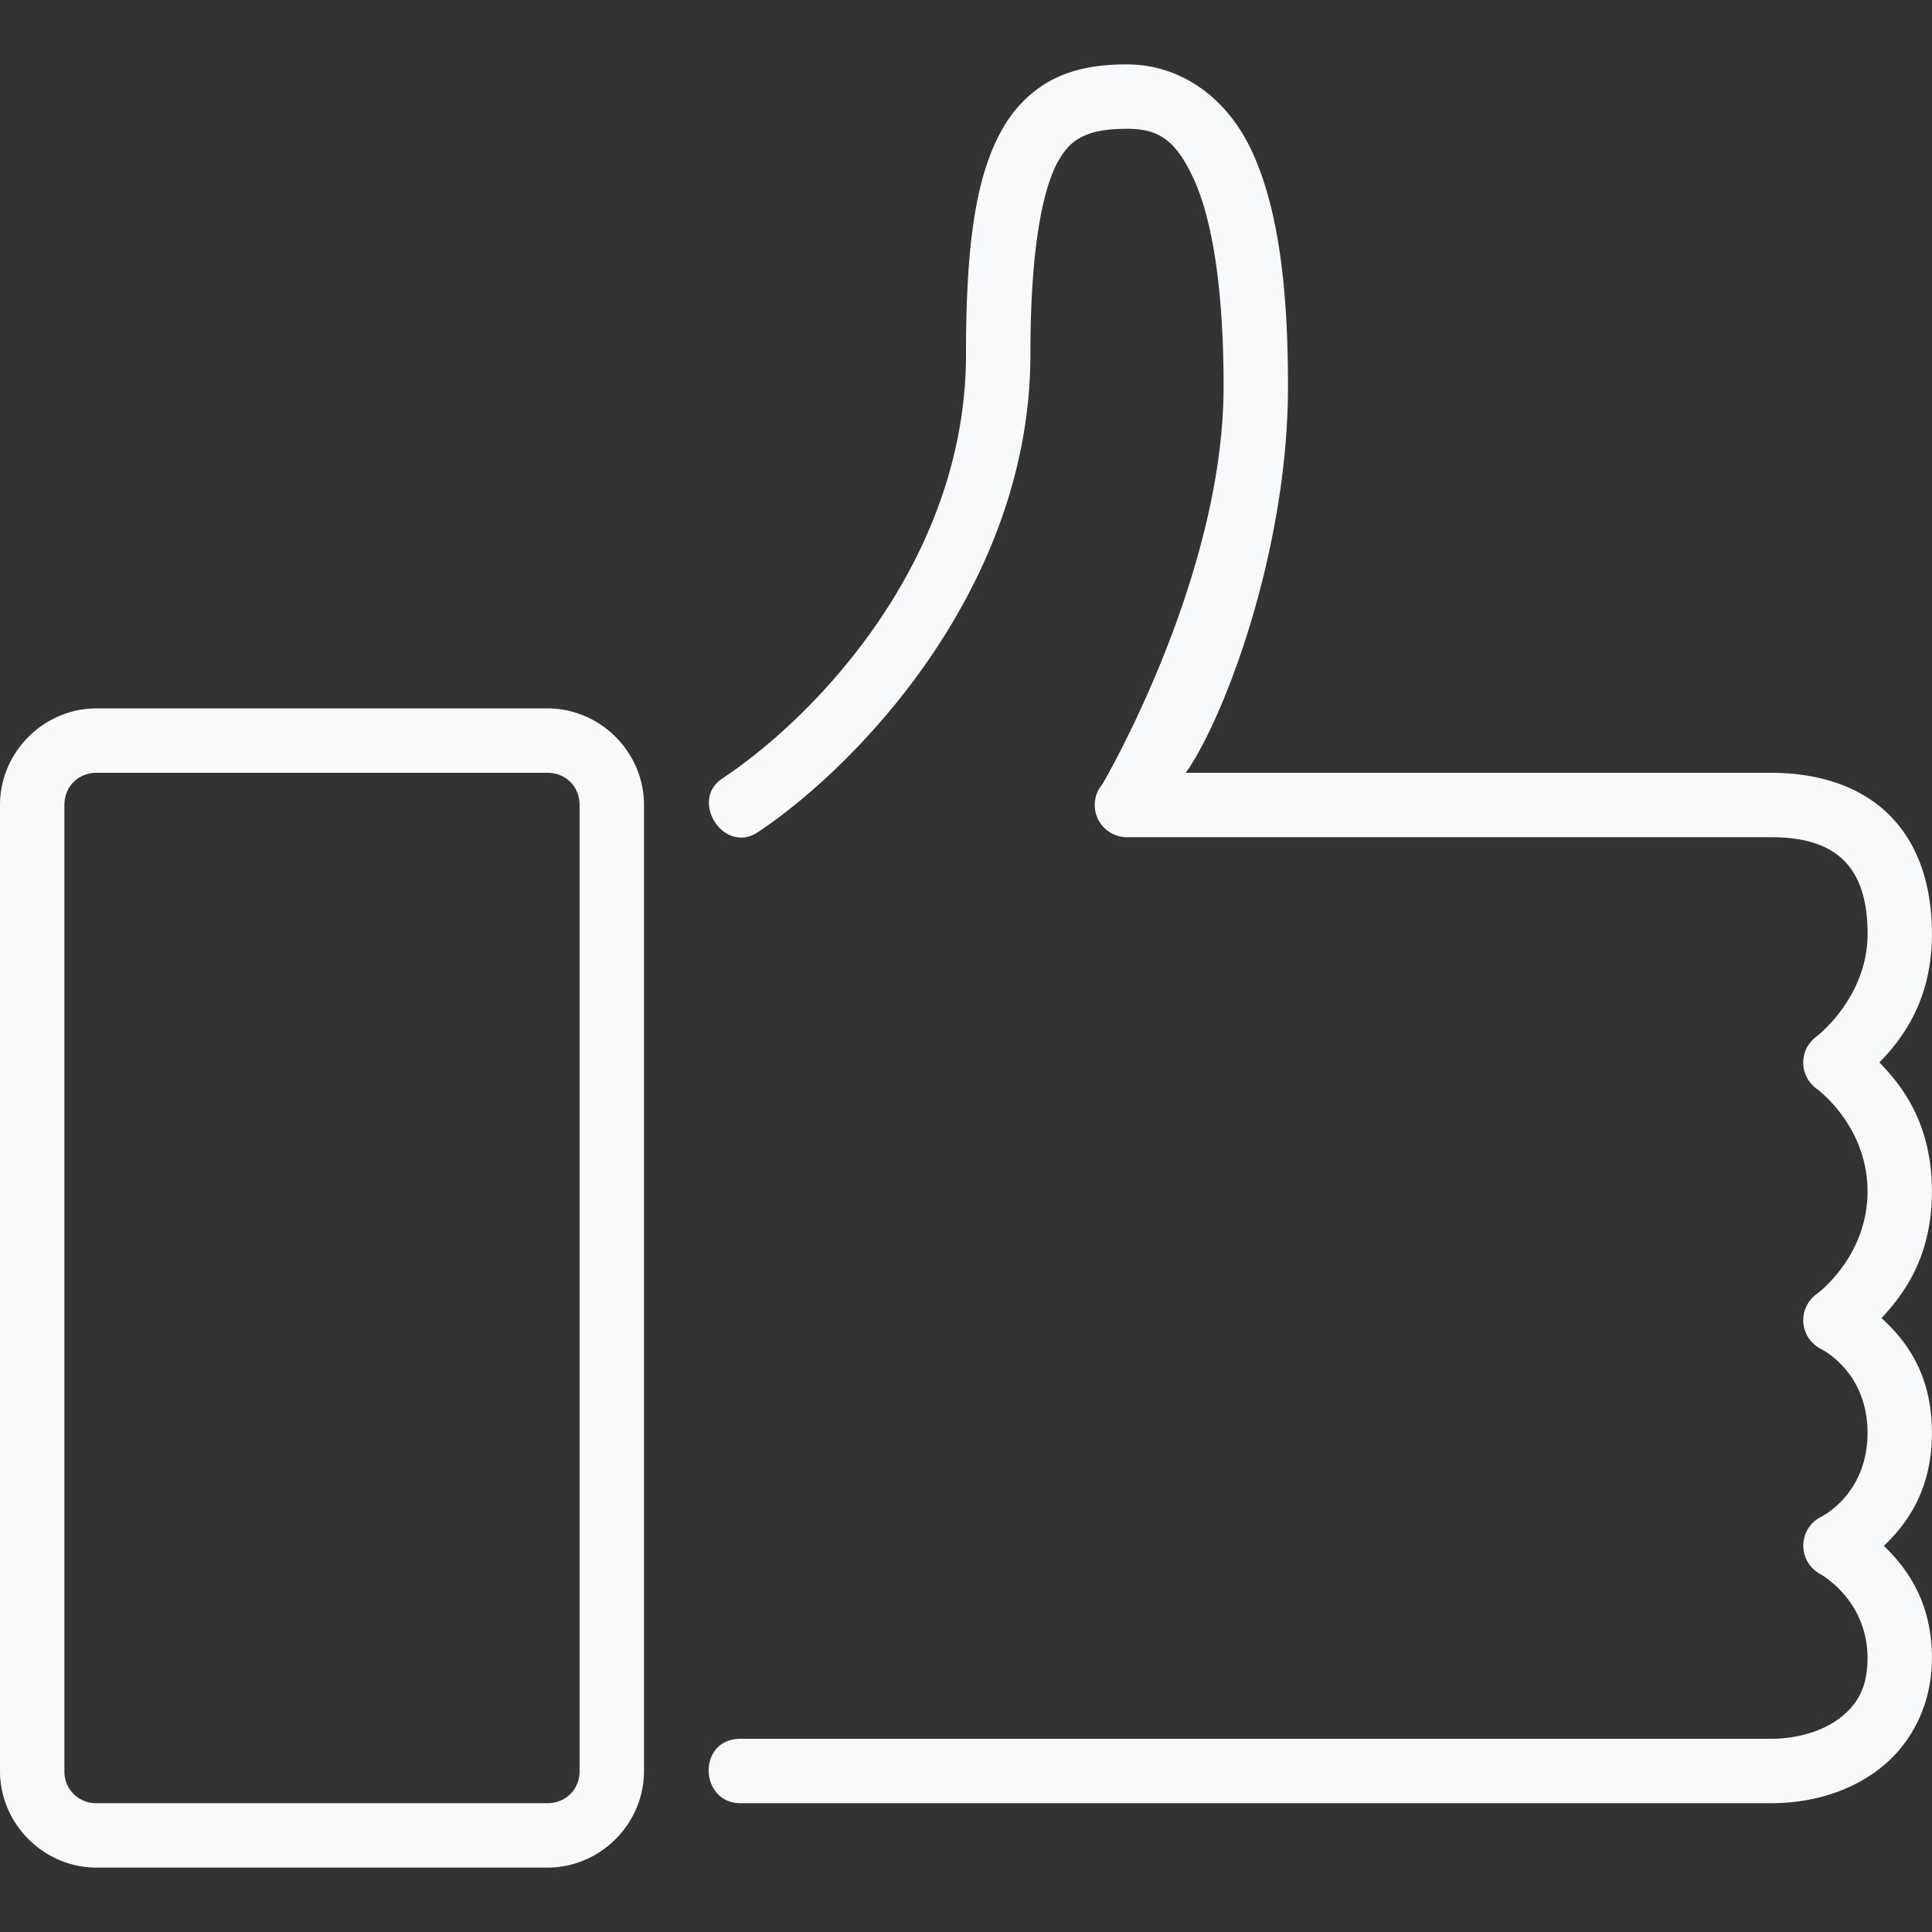
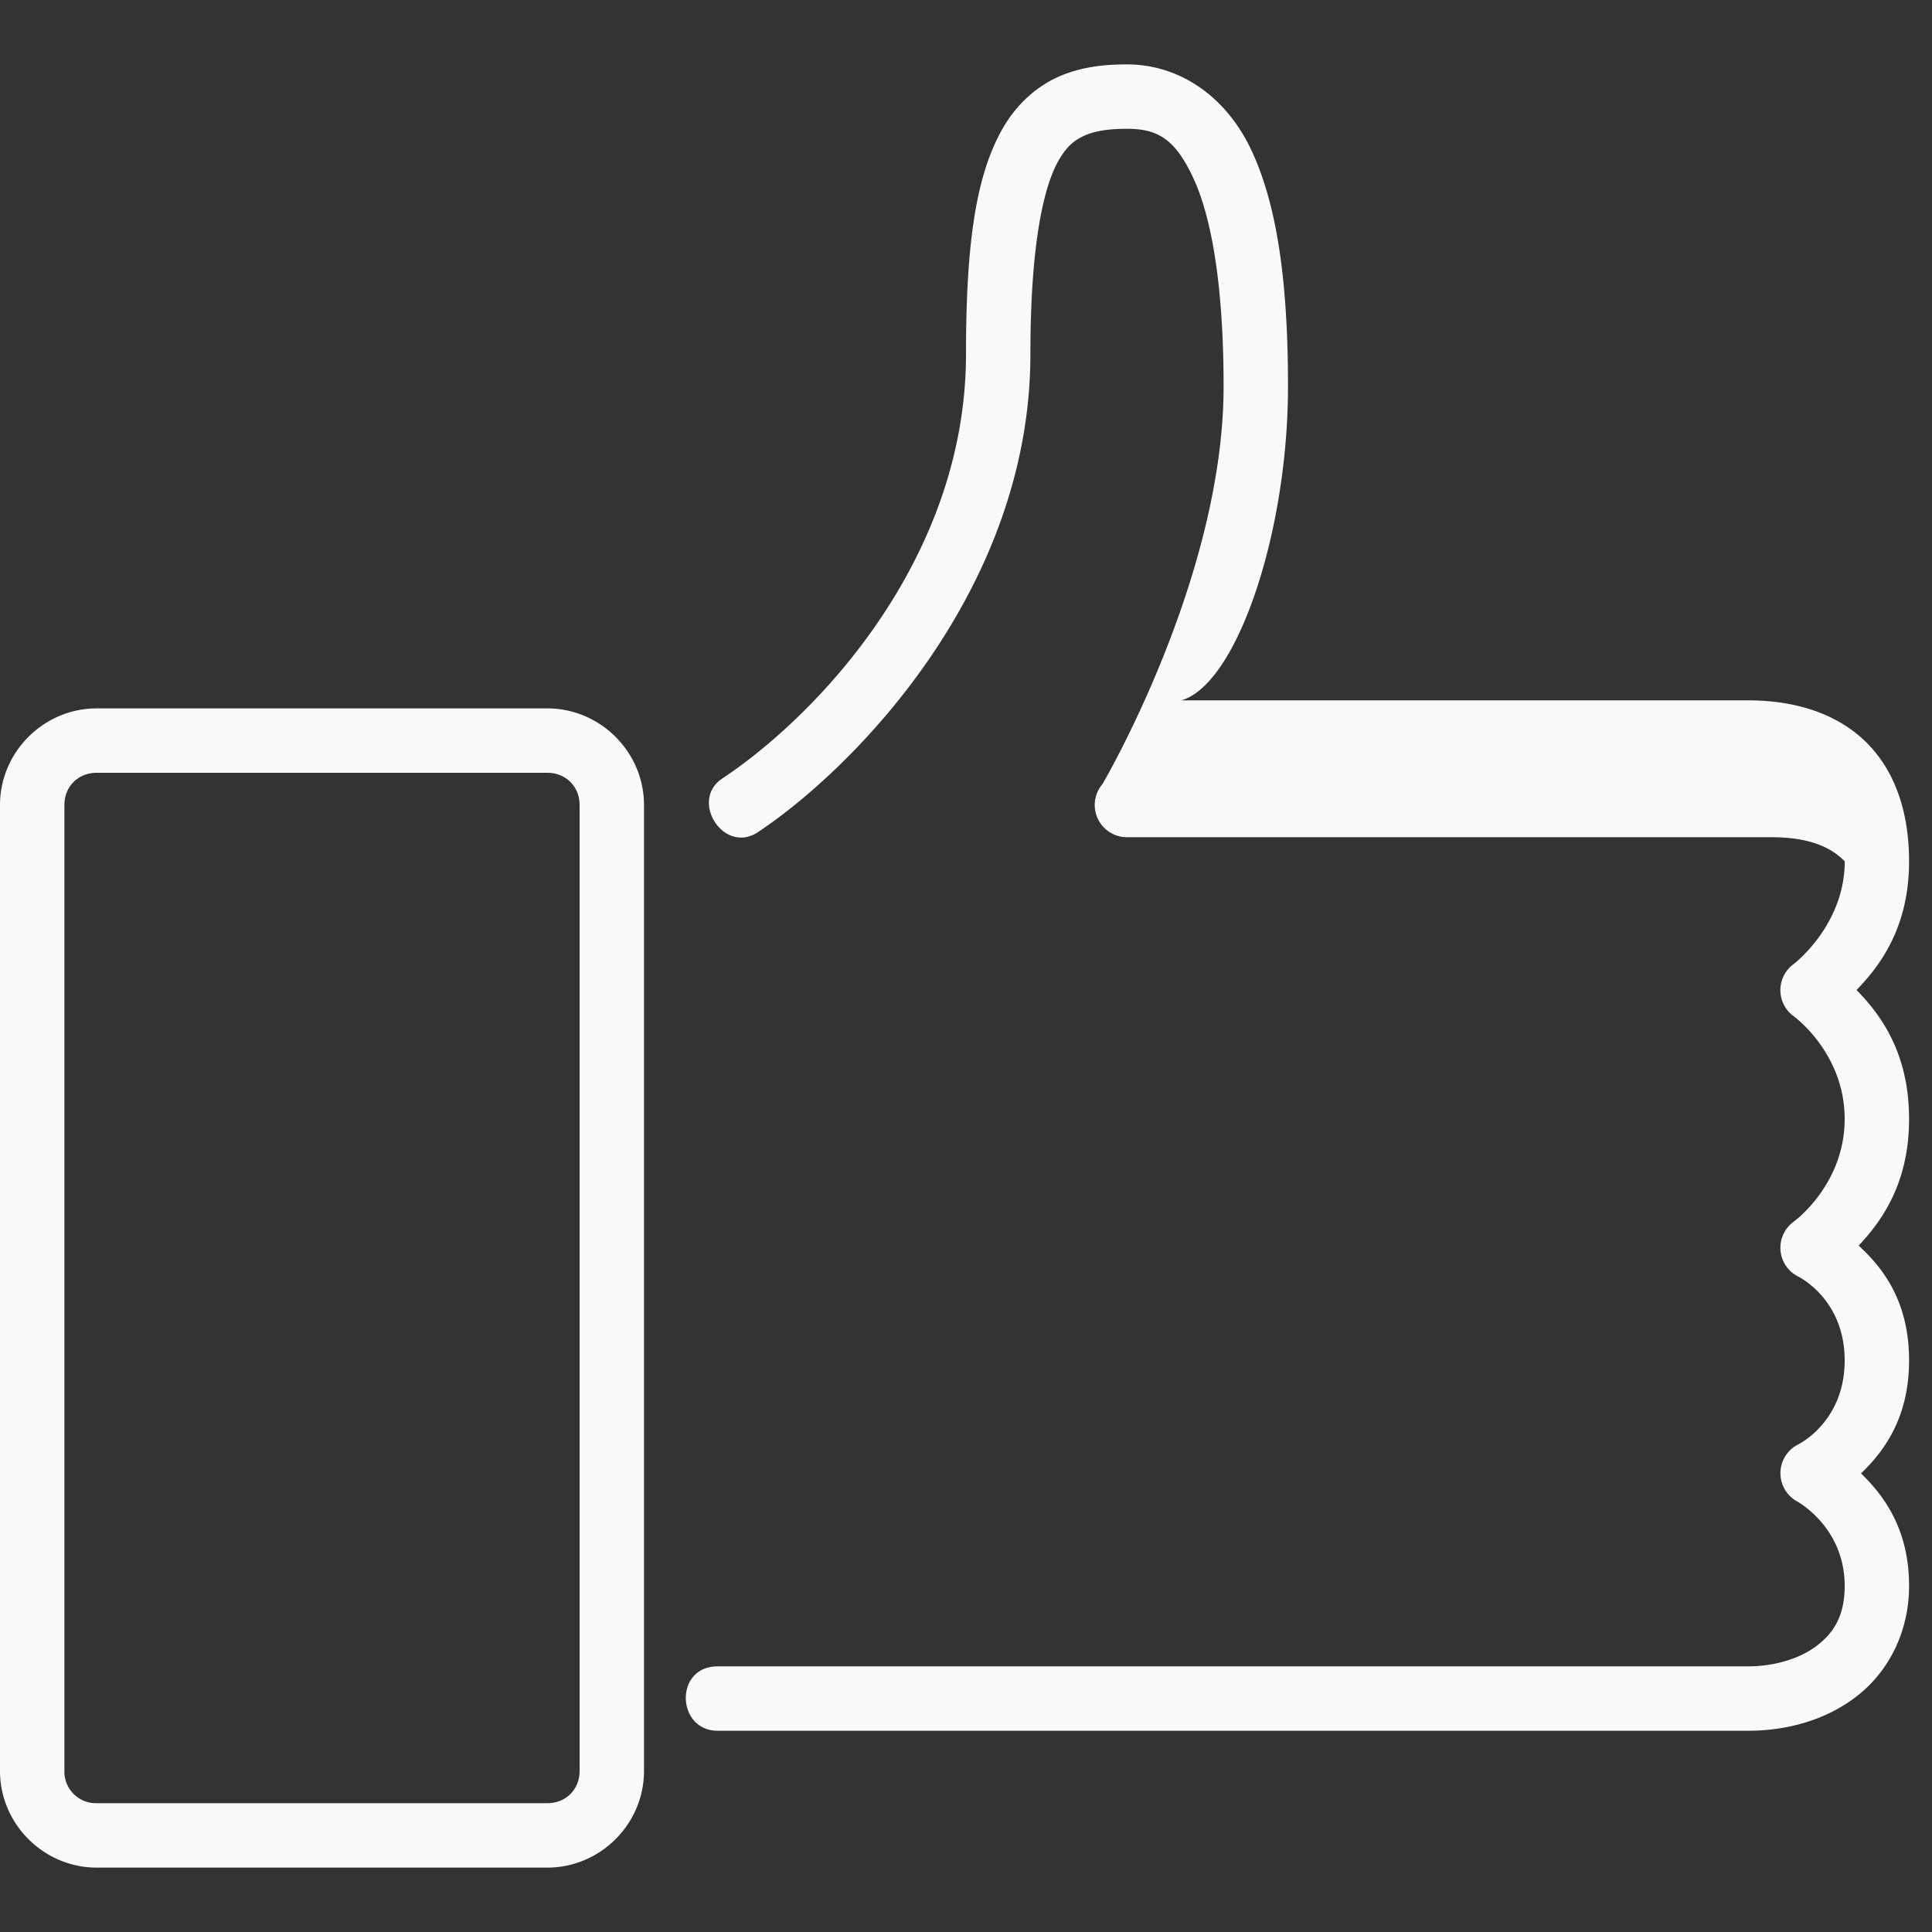
<svg xmlns="http://www.w3.org/2000/svg" width="30" height="30" fill="#f8f9fa">
  <rect width="100%" height="100%" fill="#333333" stroke="none" />
-   <path d="M1.5 11c-.822 0-1.5.678-1.5 1.5v15c0 .822.678 1.5 1.5 1.5h7c.822 0 1.5-.678 1.5-1.5v-15c0-.822-.678-1.5-1.5-1.5zm0 1h7c.286 0 .5.214.5.5v15c0 .286-.214.5-.5.5h-7a.49.49 0 0 1-.5-.5v-15c0-.286.214-.5.5-.5m16-11c-.362 0-.72.04-1.06.19-.338.15-.642.417-.856.78C15.156 2.7 15 3.767 15 5.5c0 3.154-2.27 5.578-3.777 6.584-.53.34.02 1.2.554.832C13.27 11.922 16 9.146 16 5.5c0-1.665.197-2.6.445-3.02.125-.213.242-.307.4-.376.155-.07.37-.104.655-.104.477 0 .748.158 1.03.766.284.608.47 1.678.47 3.234 0 2.977-1.88 6.174-1.88 6.174a.5.5 0 0 0 .38.826h10c.58 0 .925.148 1.145.375s.355.58.355 1.125c0 .996-.797 1.598-.797 1.598a.5.5 0 0 0 .006.808s.79.57.79 1.594-.79 1.594-.79 1.594a.5.5 0 0 0 .062.85s.728.343.728 1.306-.728 1.307-.728 1.307a.5.5 0 0 0-.014.88s.742.396.742 1.313c0 .46-.164.723-.43.928-.266.204-.662.322-1.07.322h-16c-.677 0-.642 1 0 1h16c.592 0 1.196-.158 1.68-.53.484-.37.82-.983.82-1.72 0-.874-.386-1.397-.746-1.746.362-.347.746-.87.746-1.754 0-.926-.413-1.445-.783-1.783.357-.38.783-.967.783-1.967 0-1.043-.458-1.637-.816-2.002.356-.367.816-.963.816-1.998 0-.717-.193-1.362-.637-1.82s-1.1-.68-1.863-.68h-9.086C19.012 11.153 20 8.54 20 6c0-1.63-.17-2.81-.563-3.656S18.317 1 17.5 1" />
+   <path d="M1.5 11c-.822 0-1.5.678-1.5 1.5v15c0 .822.678 1.5 1.5 1.5h7c.822 0 1.5-.678 1.5-1.5v-15c0-.822-.678-1.5-1.5-1.5zm0 1h7c.286 0 .5.214.5.5v15c0 .286-.214.5-.5.5h-7a.49.49 0 0 1-.5-.5v-15c0-.286.214-.5.5-.5m16-11c-.362 0-.72.04-1.06.19-.338.15-.642.417-.856.78C15.156 2.7 15 3.767 15 5.5c0 3.154-2.27 5.578-3.777 6.584-.53.34.02 1.2.554.832C13.27 11.922 16 9.146 16 5.5c0-1.665.197-2.6.445-3.02.125-.213.242-.307.4-.376.155-.07.37-.104.655-.104.477 0 .748.158 1.03.766.284.608.47 1.678.47 3.234 0 2.977-1.88 6.174-1.88 6.174a.5.5 0 0 0 .38.826h10c.58 0 .925.148 1.145.375c0 .996-.797 1.598-.797 1.598a.5.5 0 0 0 .006.808s.79.57.79 1.594-.79 1.594-.79 1.594a.5.5 0 0 0 .062.85s.728.343.728 1.306-.728 1.307-.728 1.307a.5.5 0 0 0-.014.88s.742.396.742 1.313c0 .46-.164.723-.43.928-.266.204-.662.322-1.07.322h-16c-.677 0-.642 1 0 1h16c.592 0 1.196-.158 1.68-.53.484-.37.82-.983.82-1.72 0-.874-.386-1.397-.746-1.746.362-.347.746-.87.746-1.754 0-.926-.413-1.445-.783-1.783.357-.38.783-.967.783-1.967 0-1.043-.458-1.637-.816-2.002.356-.367.816-.963.816-1.998 0-.717-.193-1.362-.637-1.82s-1.1-.68-1.863-.68h-9.086C19.012 11.153 20 8.54 20 6c0-1.63-.17-2.81-.563-3.656S18.317 1 17.5 1" />
</svg>